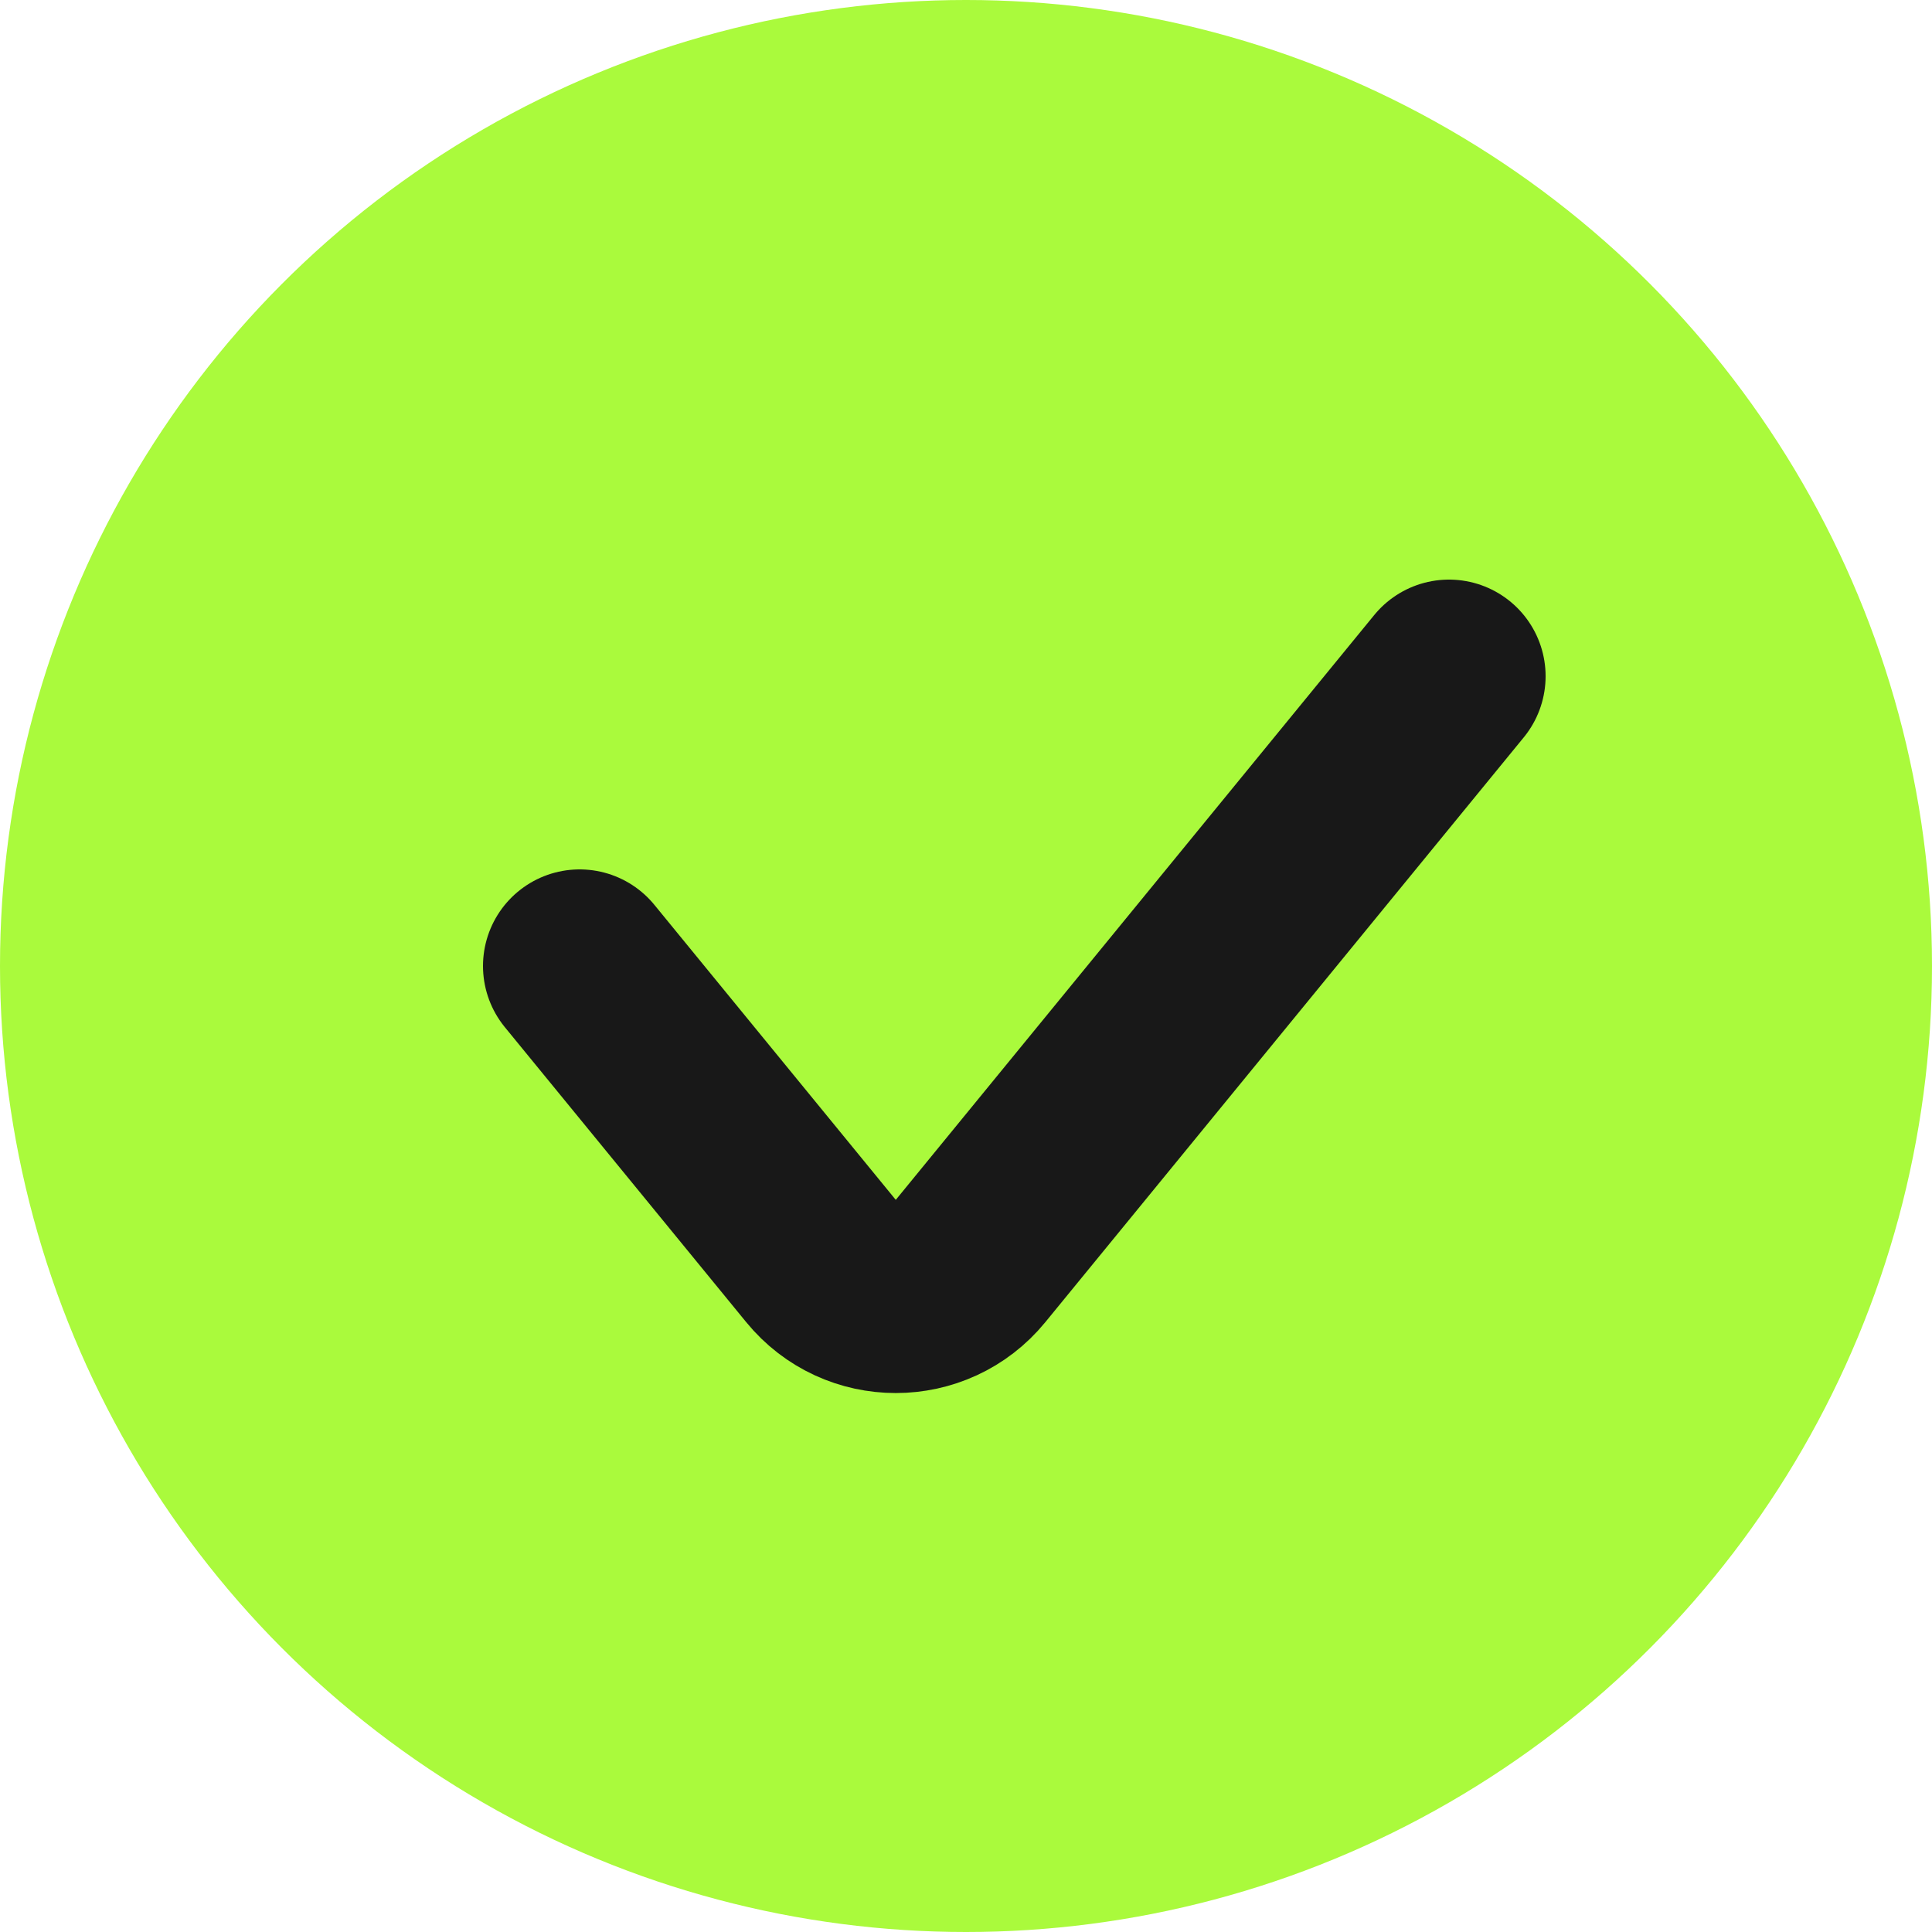
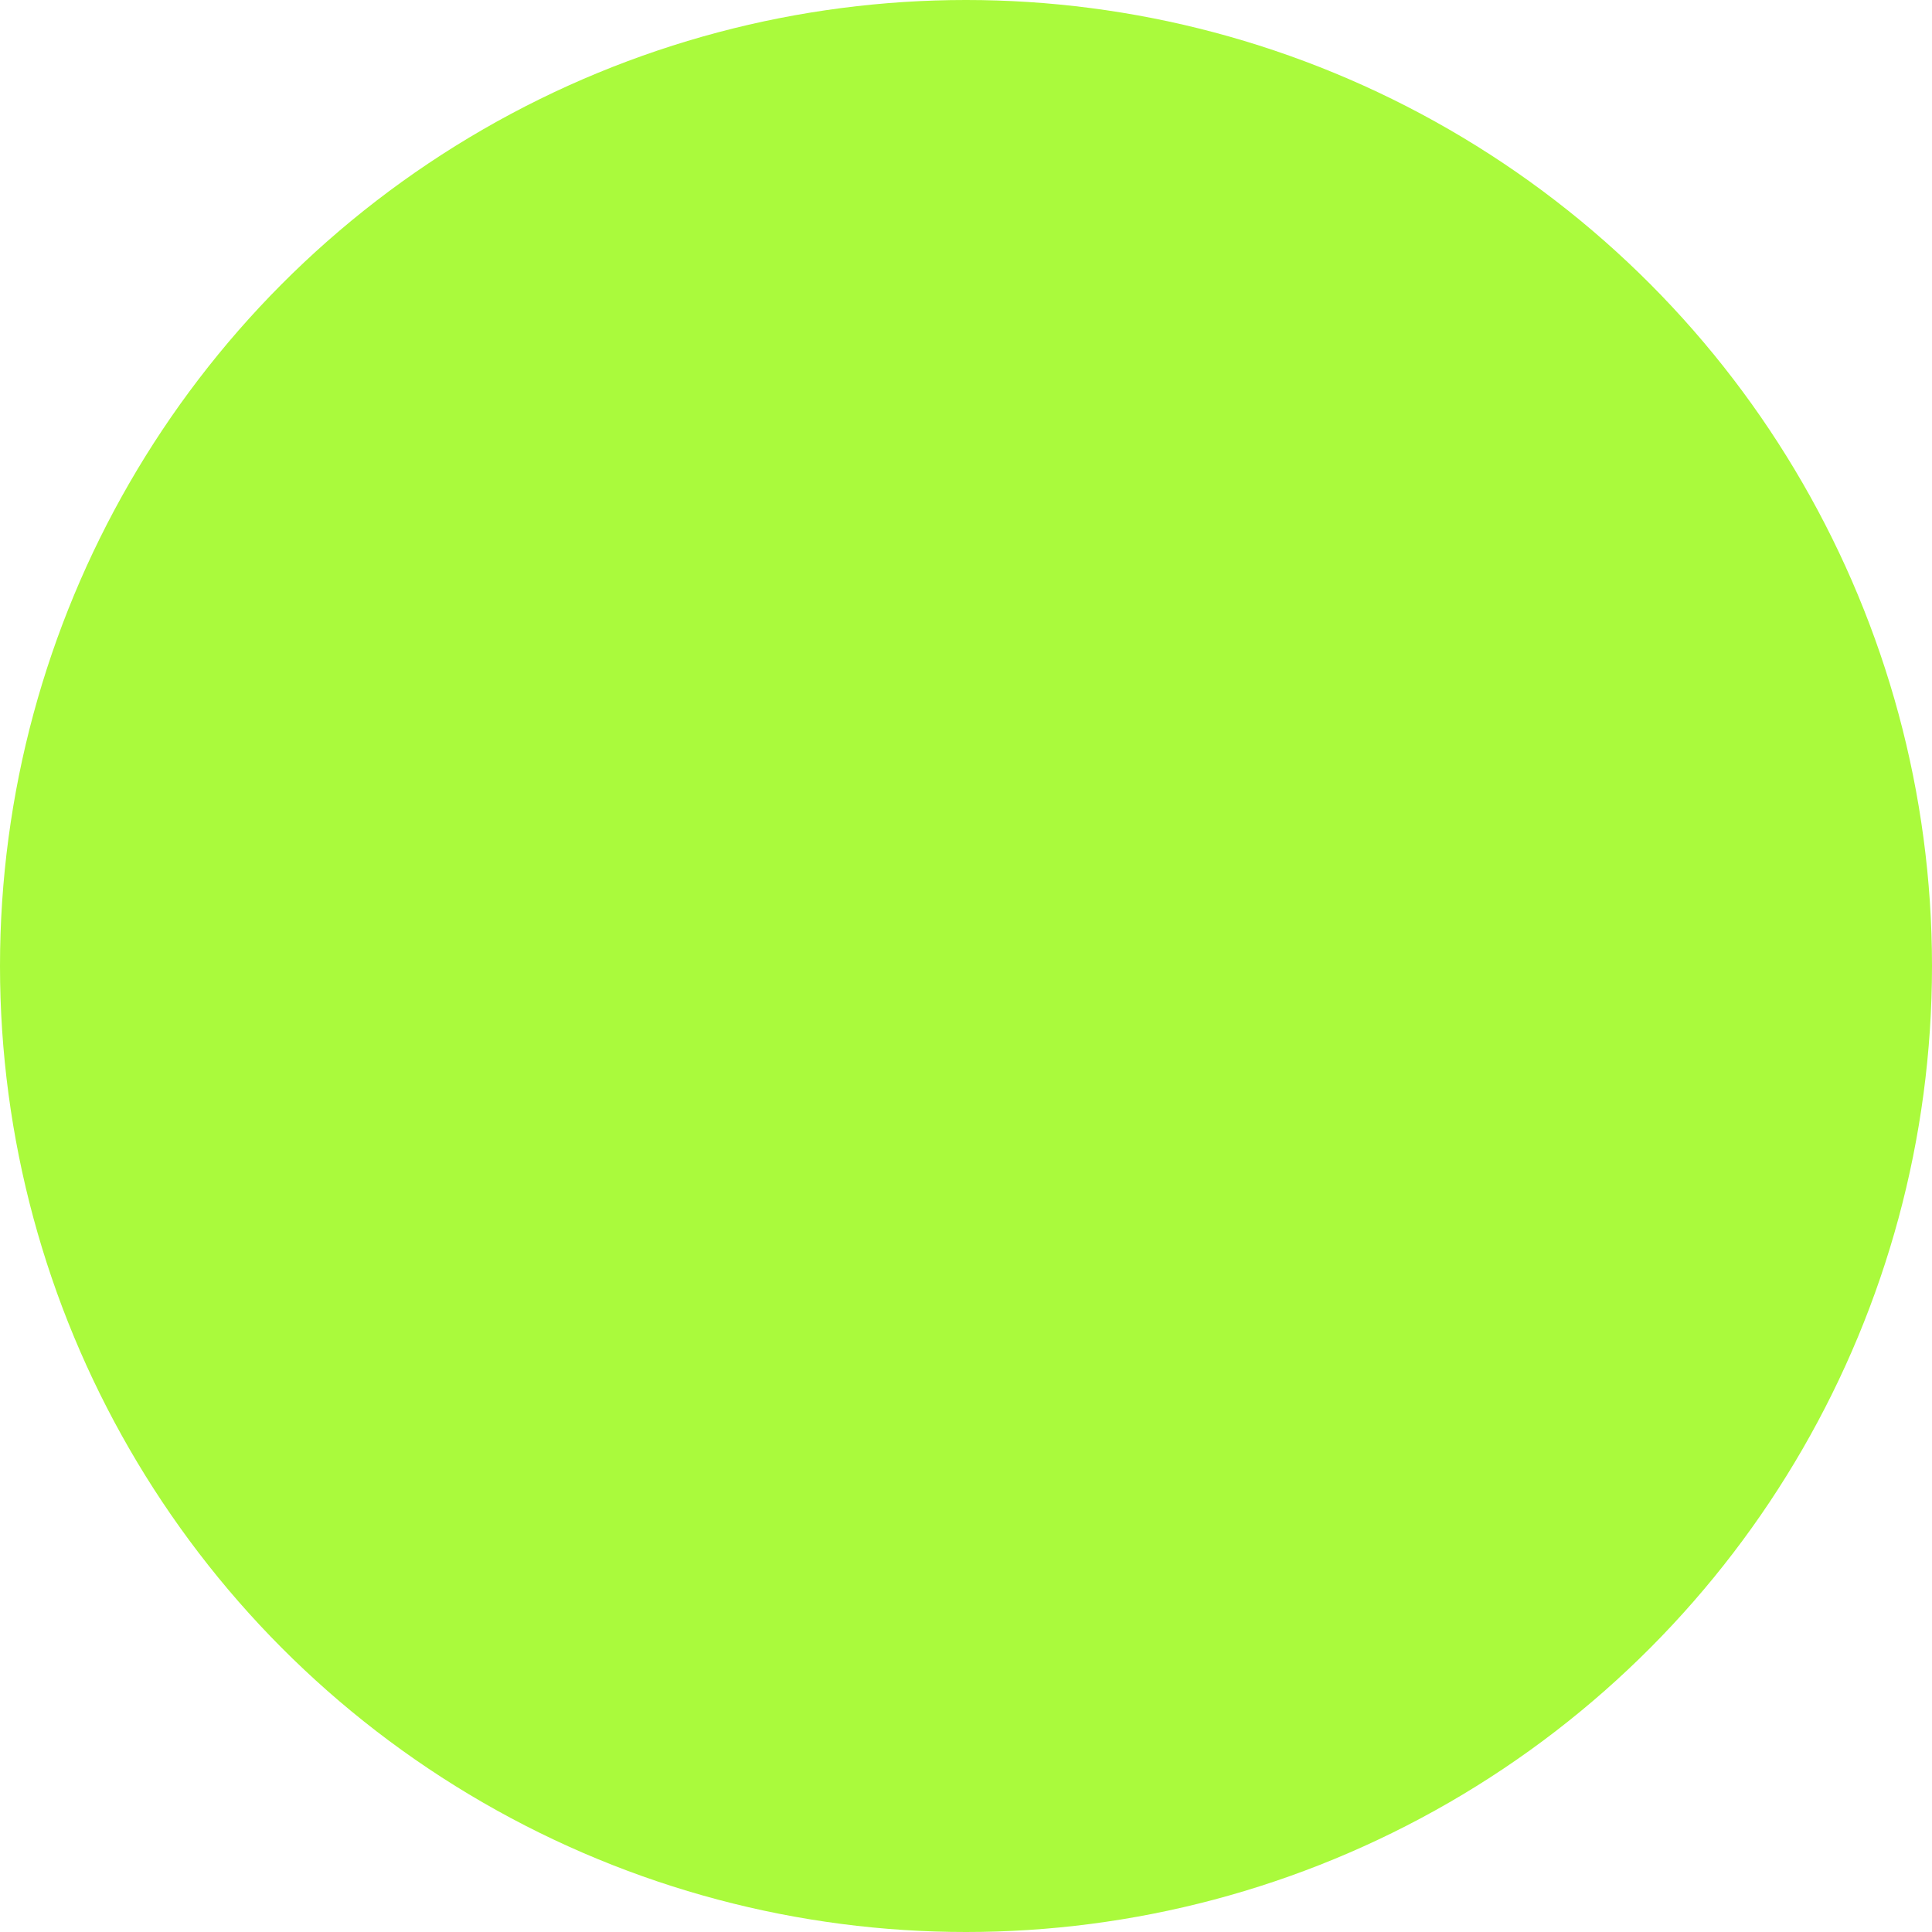
<svg xmlns="http://www.w3.org/2000/svg" width="20" height="20" viewBox="0 0 20 20" fill="none">
  <circle cx="10" cy="10" r="10" fill="#AAFA3C" />
-   <path d="M6 10L8.499 13.054C8.899 13.543 9.647 13.543 10.047 13.054L15 7" stroke="#181818" stroke-width="2" stroke-linecap="round" />
</svg>